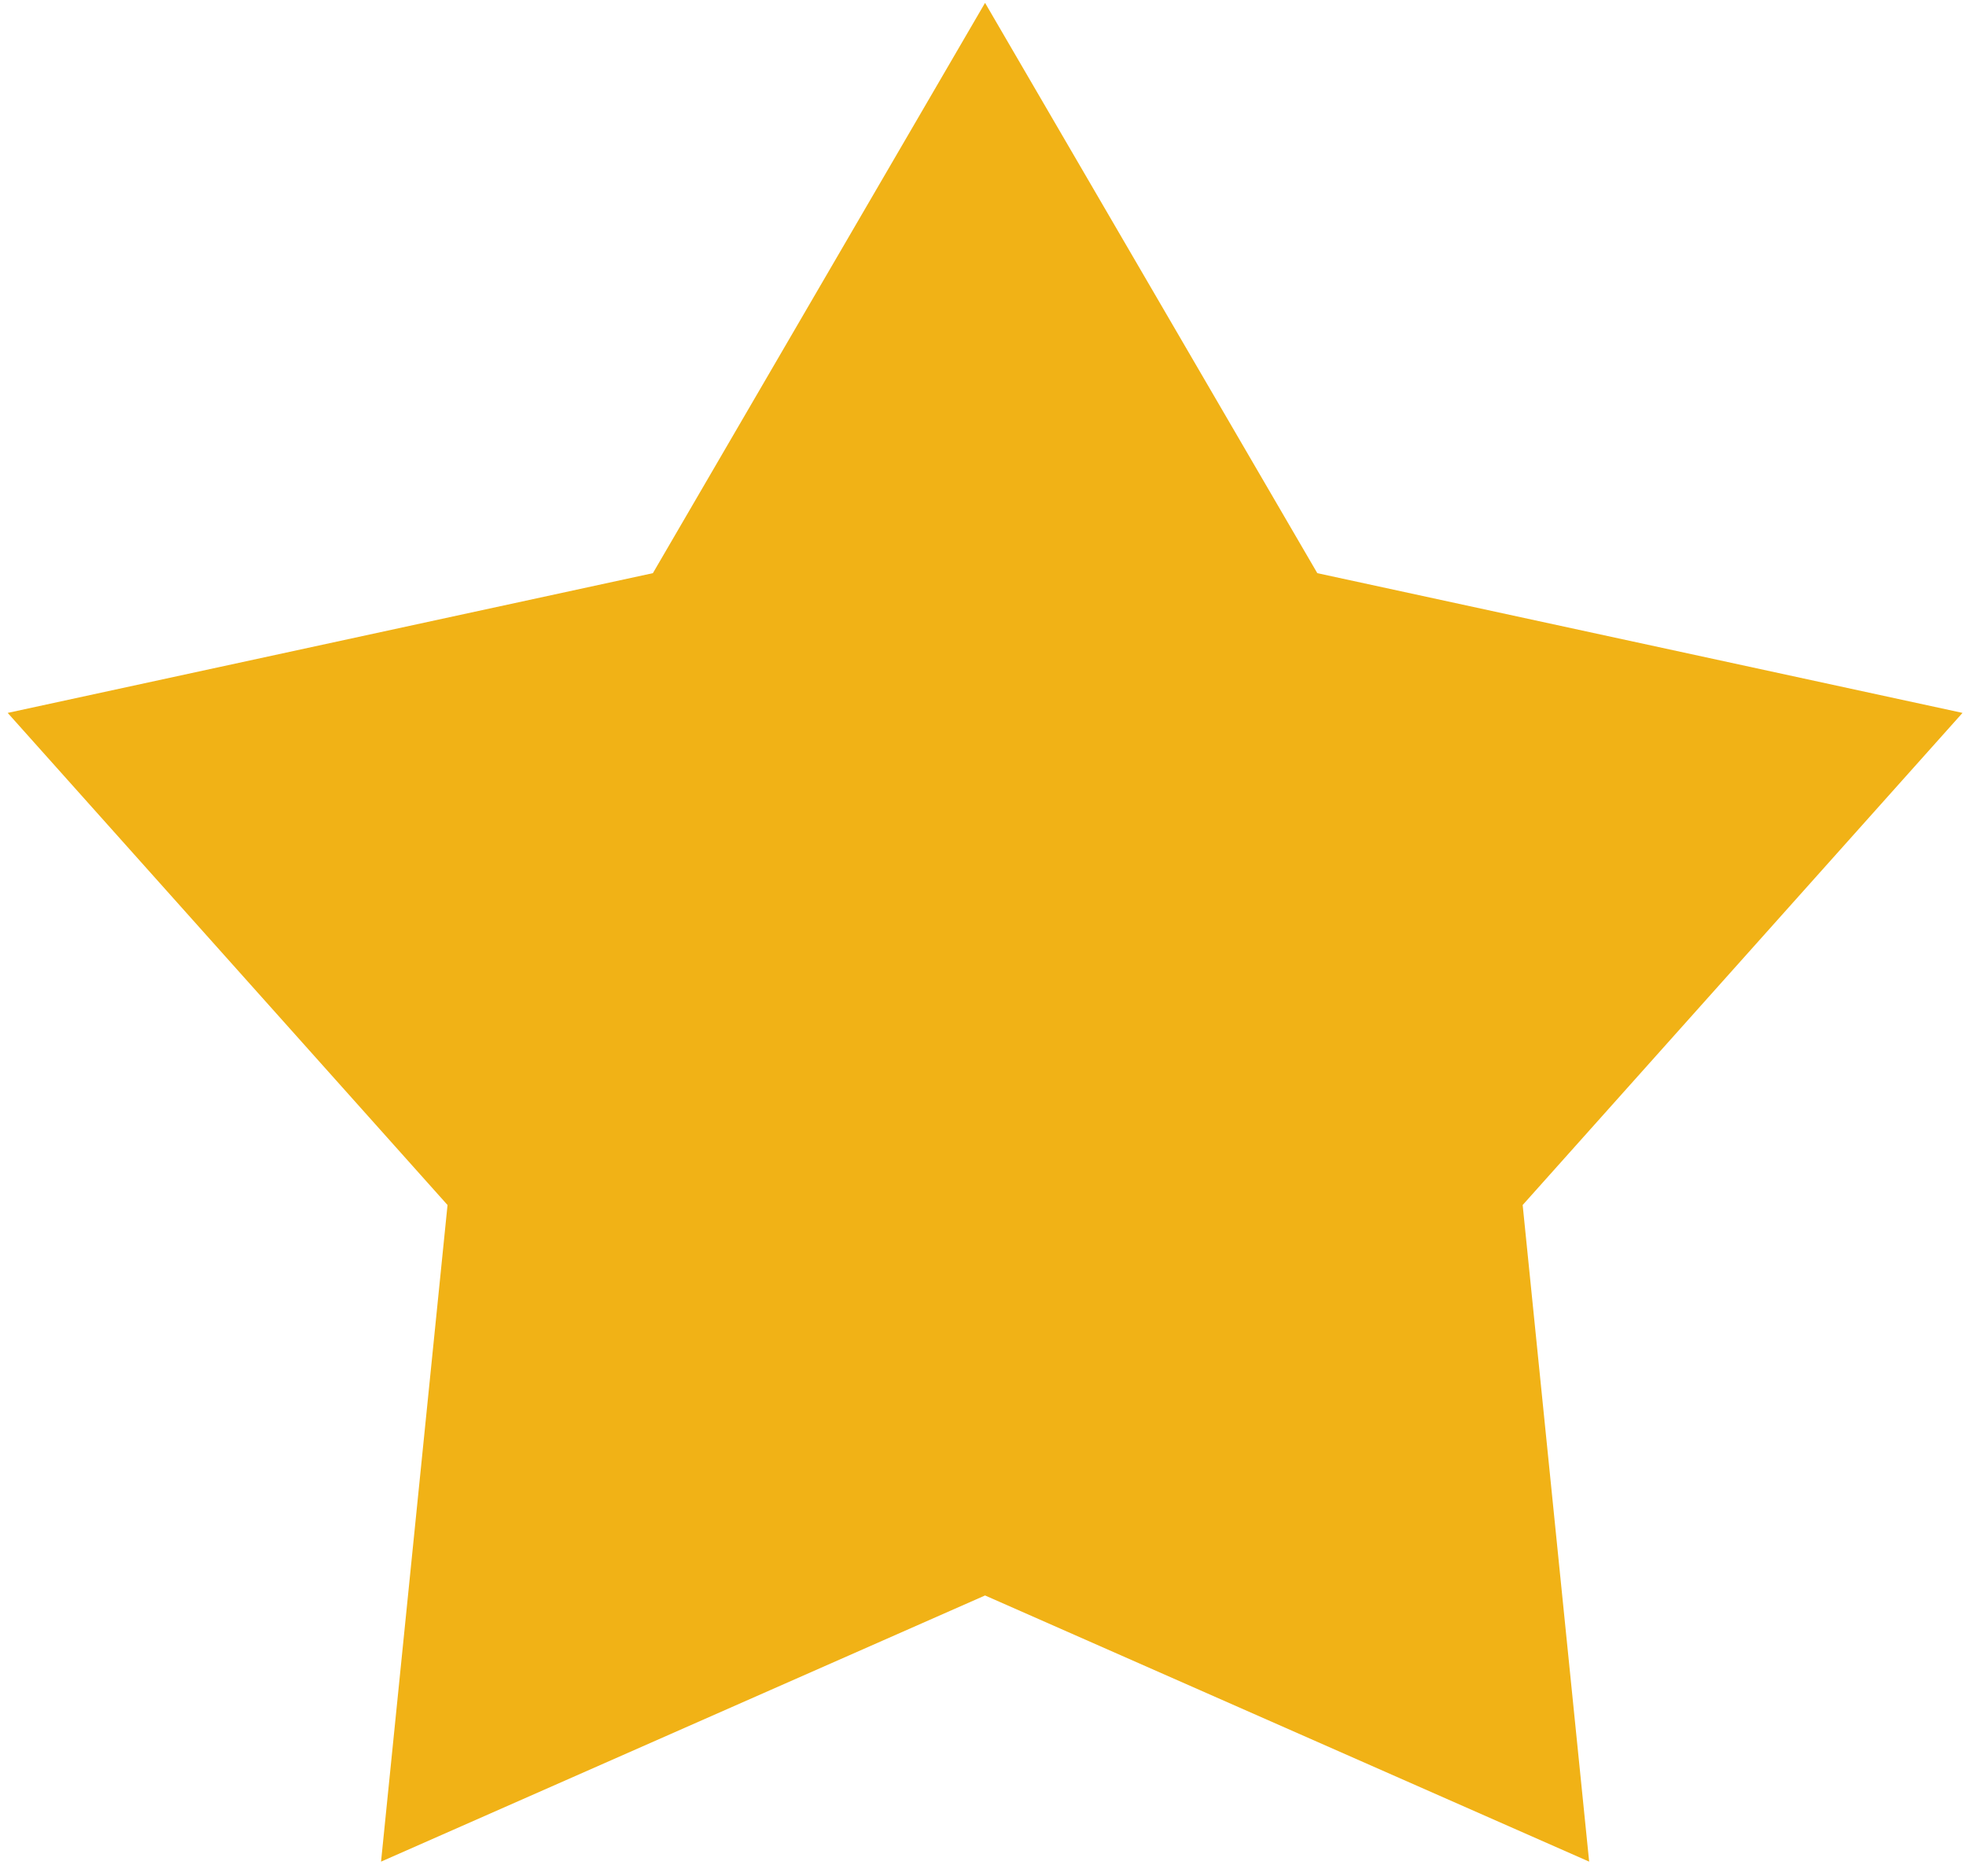
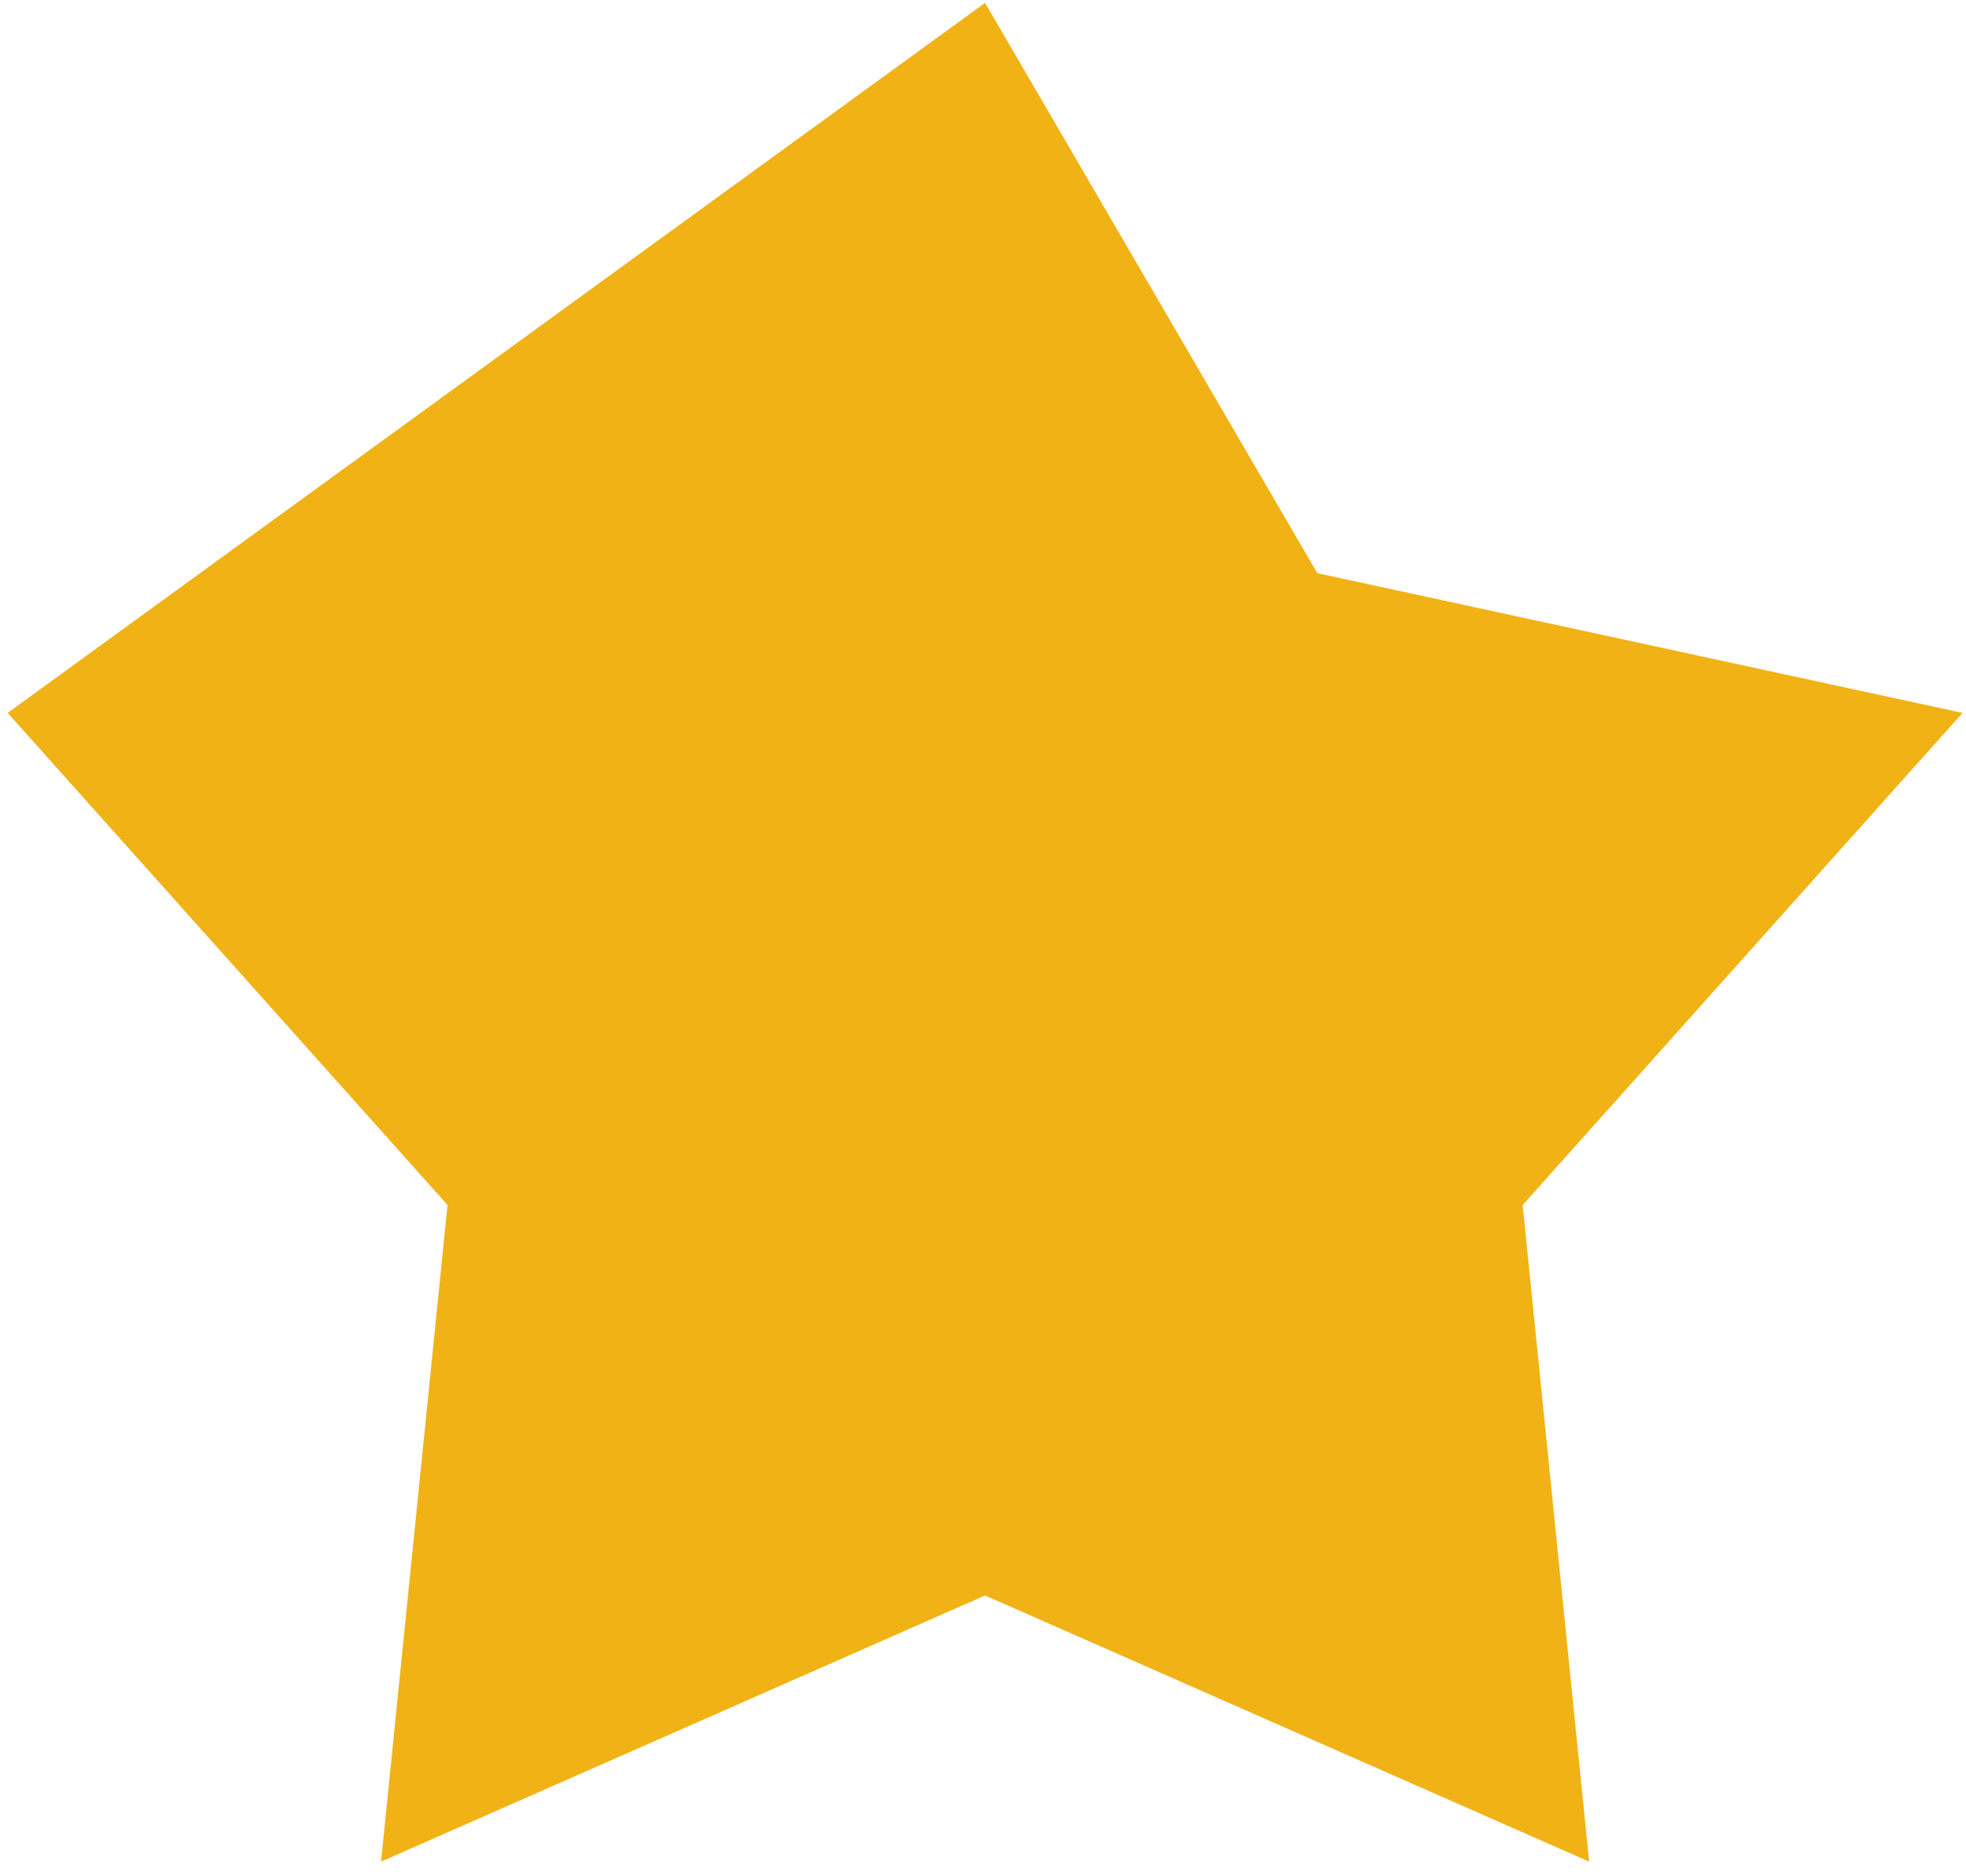
<svg xmlns="http://www.w3.org/2000/svg" width="22" height="21" viewBox="0 0 22 21" fill="none">
-   <path d="M11.023 0.032L14.741 6.415L21.961 7.979L17.039 13.487L17.783 20.836L11.023 17.857L4.264 20.836L5.008 13.487L0.086 7.979L7.306 6.415L11.023 0.032Z" fill="#F1B216" />
+   <path d="M11.023 0.032L14.741 6.415L21.961 7.979L17.039 13.487L17.783 20.836L11.023 17.857L4.264 20.836L5.008 13.487L0.086 7.979L11.023 0.032Z" fill="#F1B216" />
</svg>